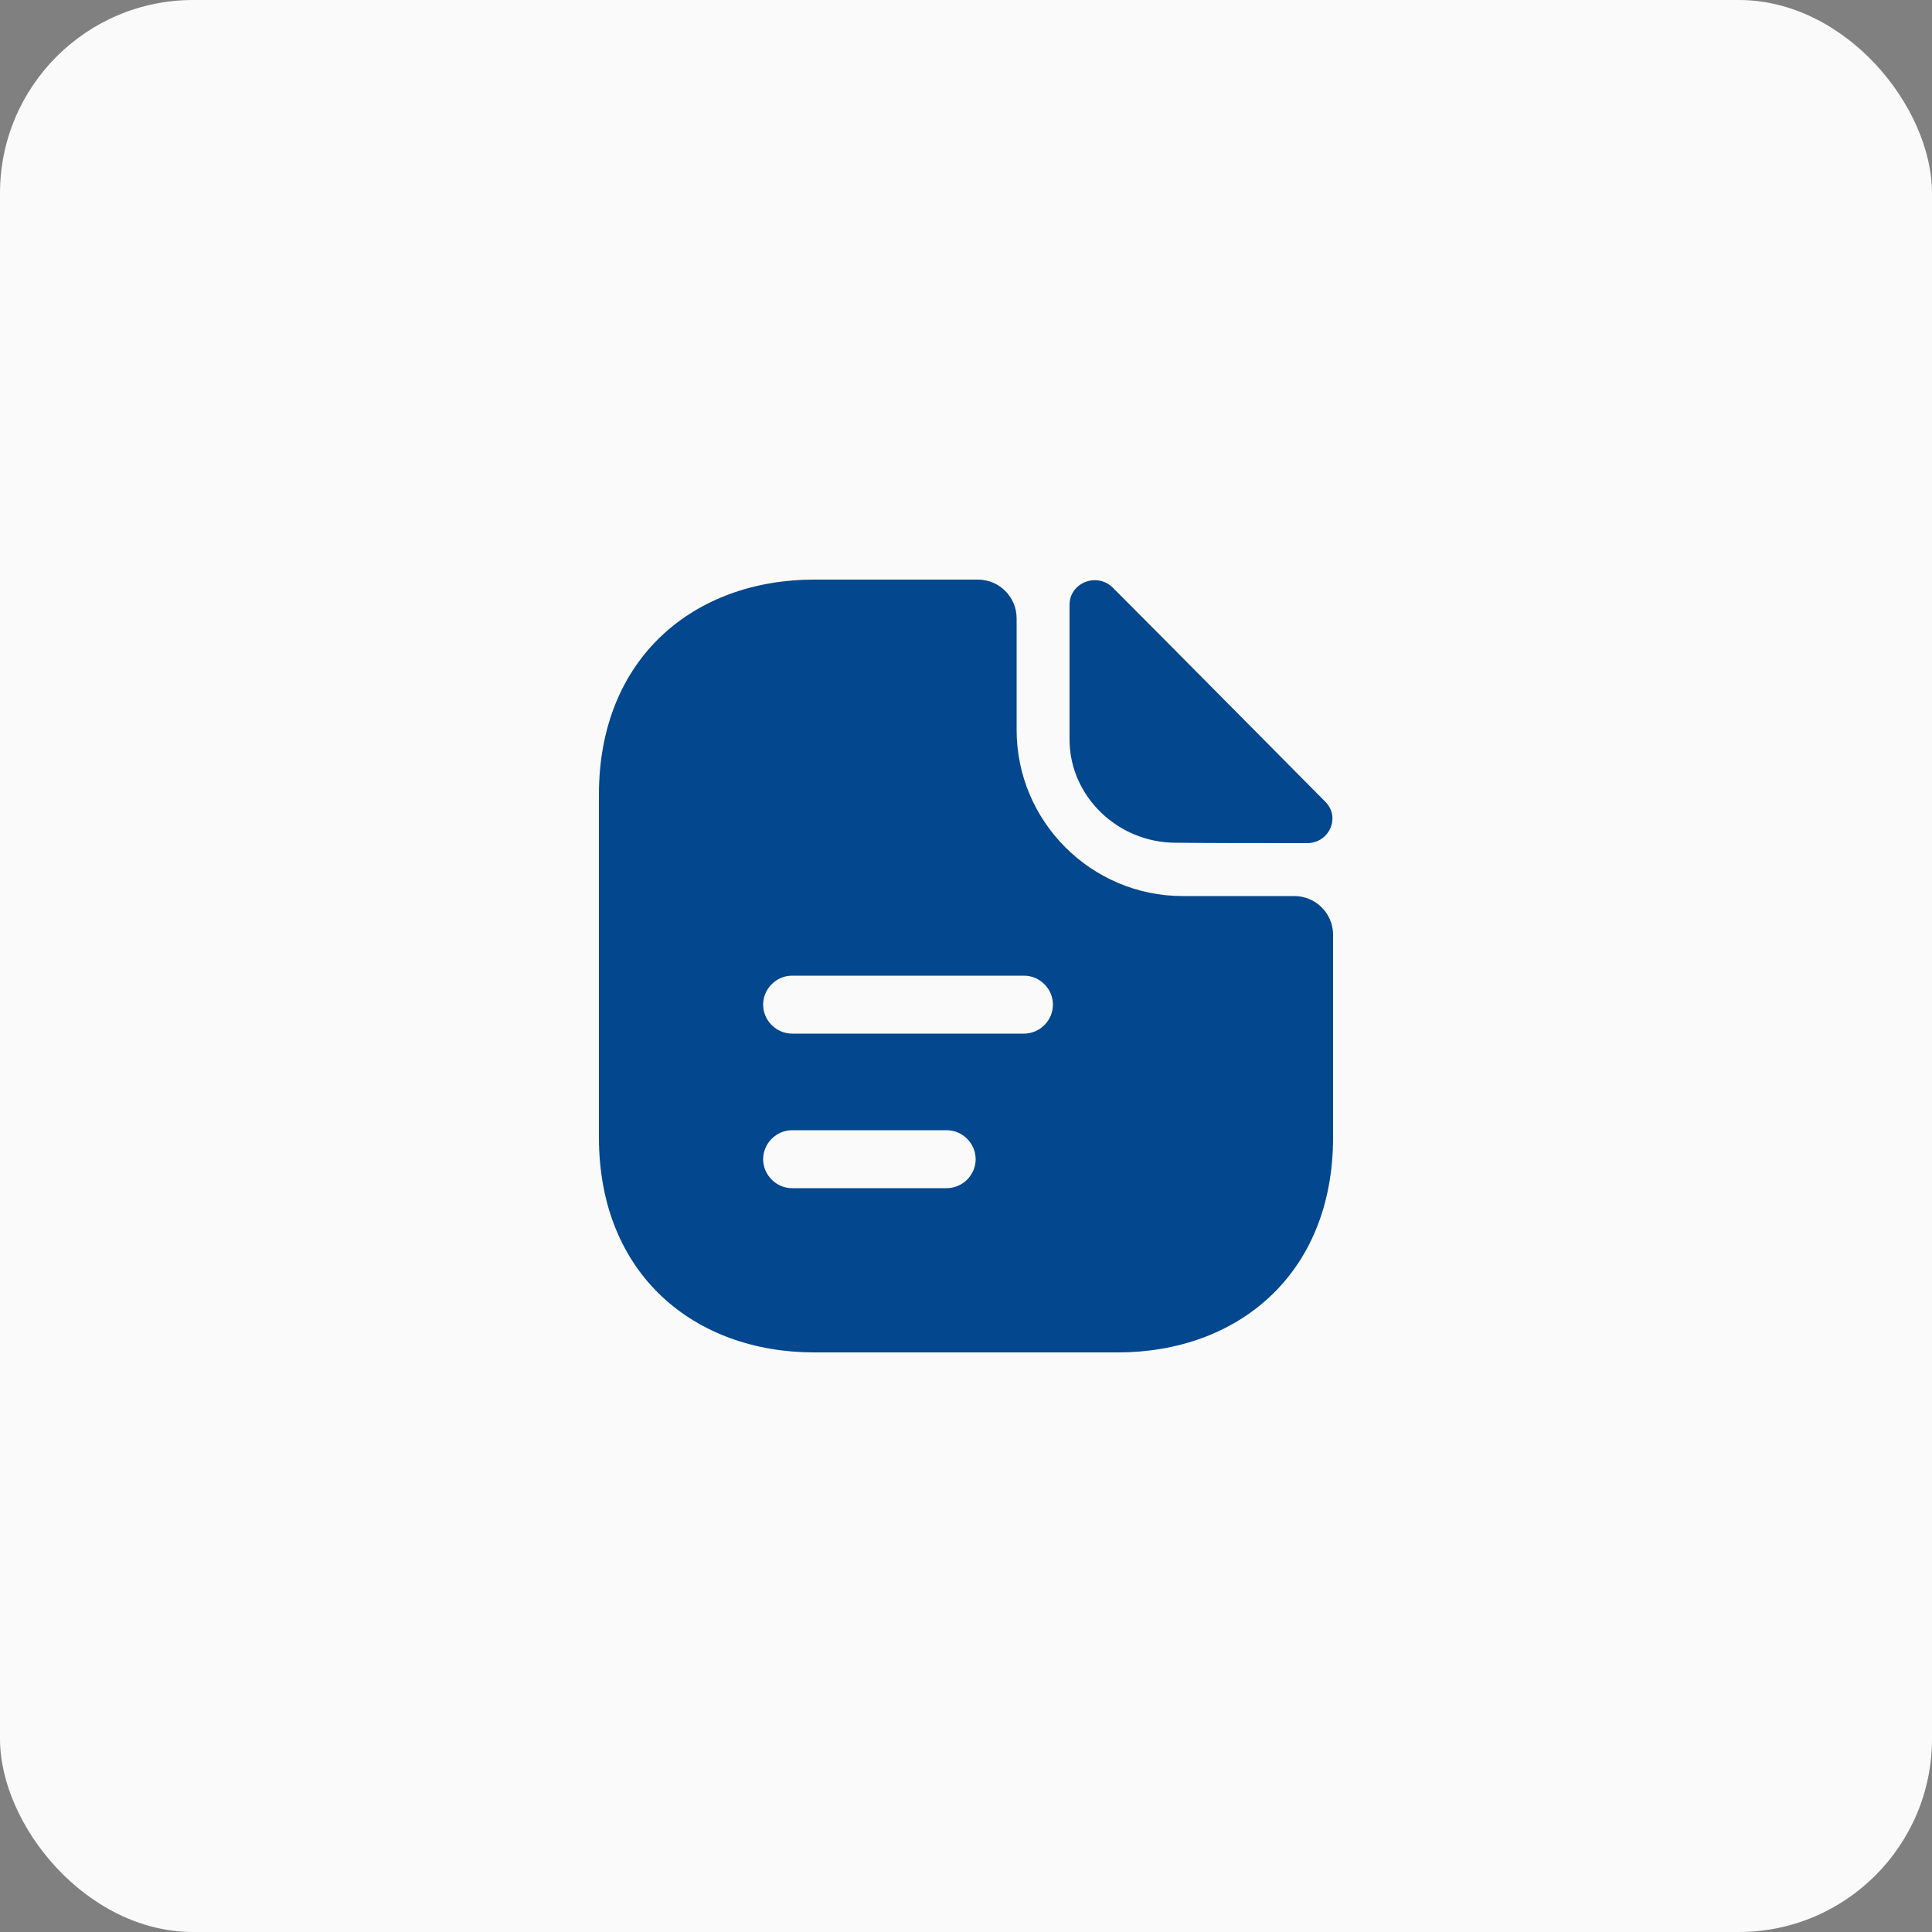
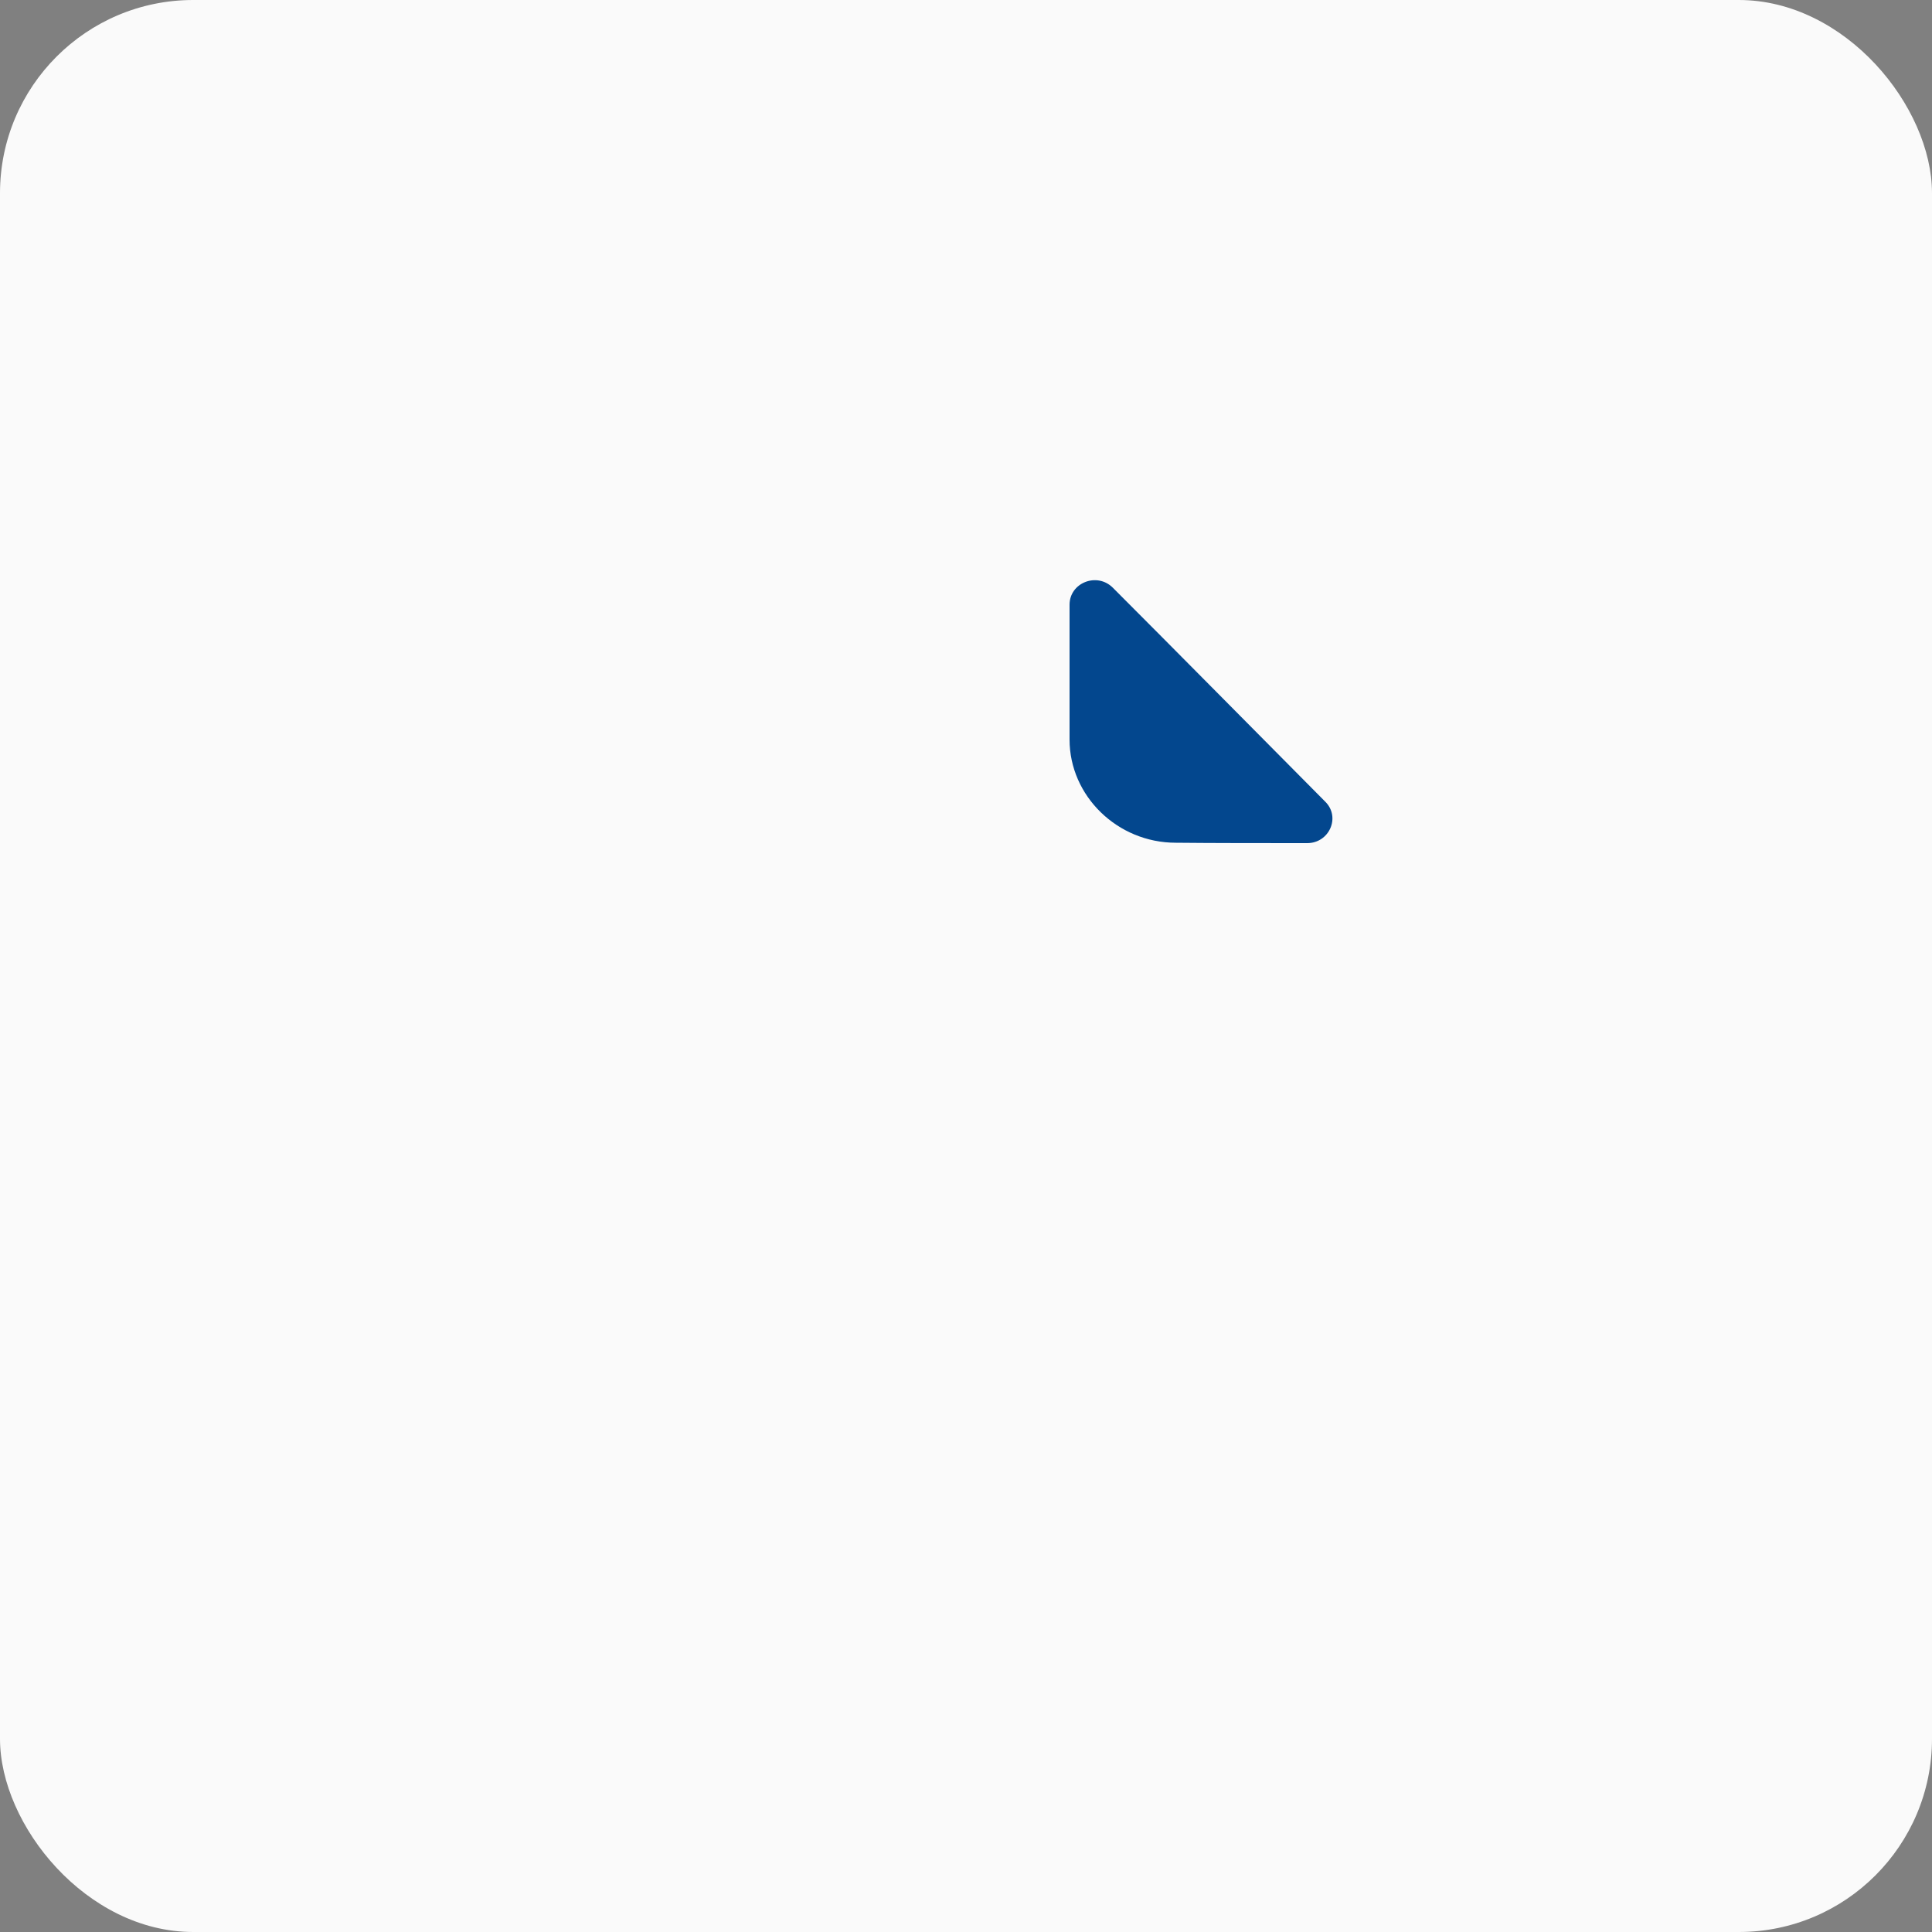
<svg xmlns="http://www.w3.org/2000/svg" width="100" height="100" viewBox="0 0 100 100" fill="none">
  <rect x="0" y="0" width="100" height="100" fill="#808080" stroke="none" />
  <rect width="100" height="100" rx="10" fill="#FAFAFA" />
  <path d="M57.6 30.42C56.78 29.6 55.36 30.16 55.36 31.3V38.28C55.36 41.2 57.84 43.62 60.86 43.62C62.76 43.64 65.4 43.64 67.66 43.64C68.8 43.64 69.4 42.3 68.6 41.5C65.72 38.6 60.56 33.38 57.6 30.42V30.42Z" fill="#03478E" />
-   <path d="M67 46.38H61.22C56.48 46.38 52.62 42.52 52.62 37.78V32C52.62 30.9 51.72 30 50.62 30H42.14C35.98 30 31 34 31 41.14V58.86C31 66 35.98 70 42.14 70H57.86C64.02 70 69 66 69 58.86V48.38C69 47.28 68.1 46.38 67 46.38ZM49 61.5H41C40.18 61.5 39.5 60.82 39.5 60C39.5 59.18 40.18 58.5 41 58.5H49C49.82 58.5 50.5 59.18 50.5 60C50.5 60.82 49.82 61.5 49 61.5ZM53 53.5H41C40.18 53.5 39.5 52.82 39.5 52C39.5 51.18 40.18 50.5 41 50.5H53C53.82 50.5 54.5 51.18 54.5 52C54.5 52.82 53.82 53.5 53 53.5Z" fill="#03478E" />
</svg>